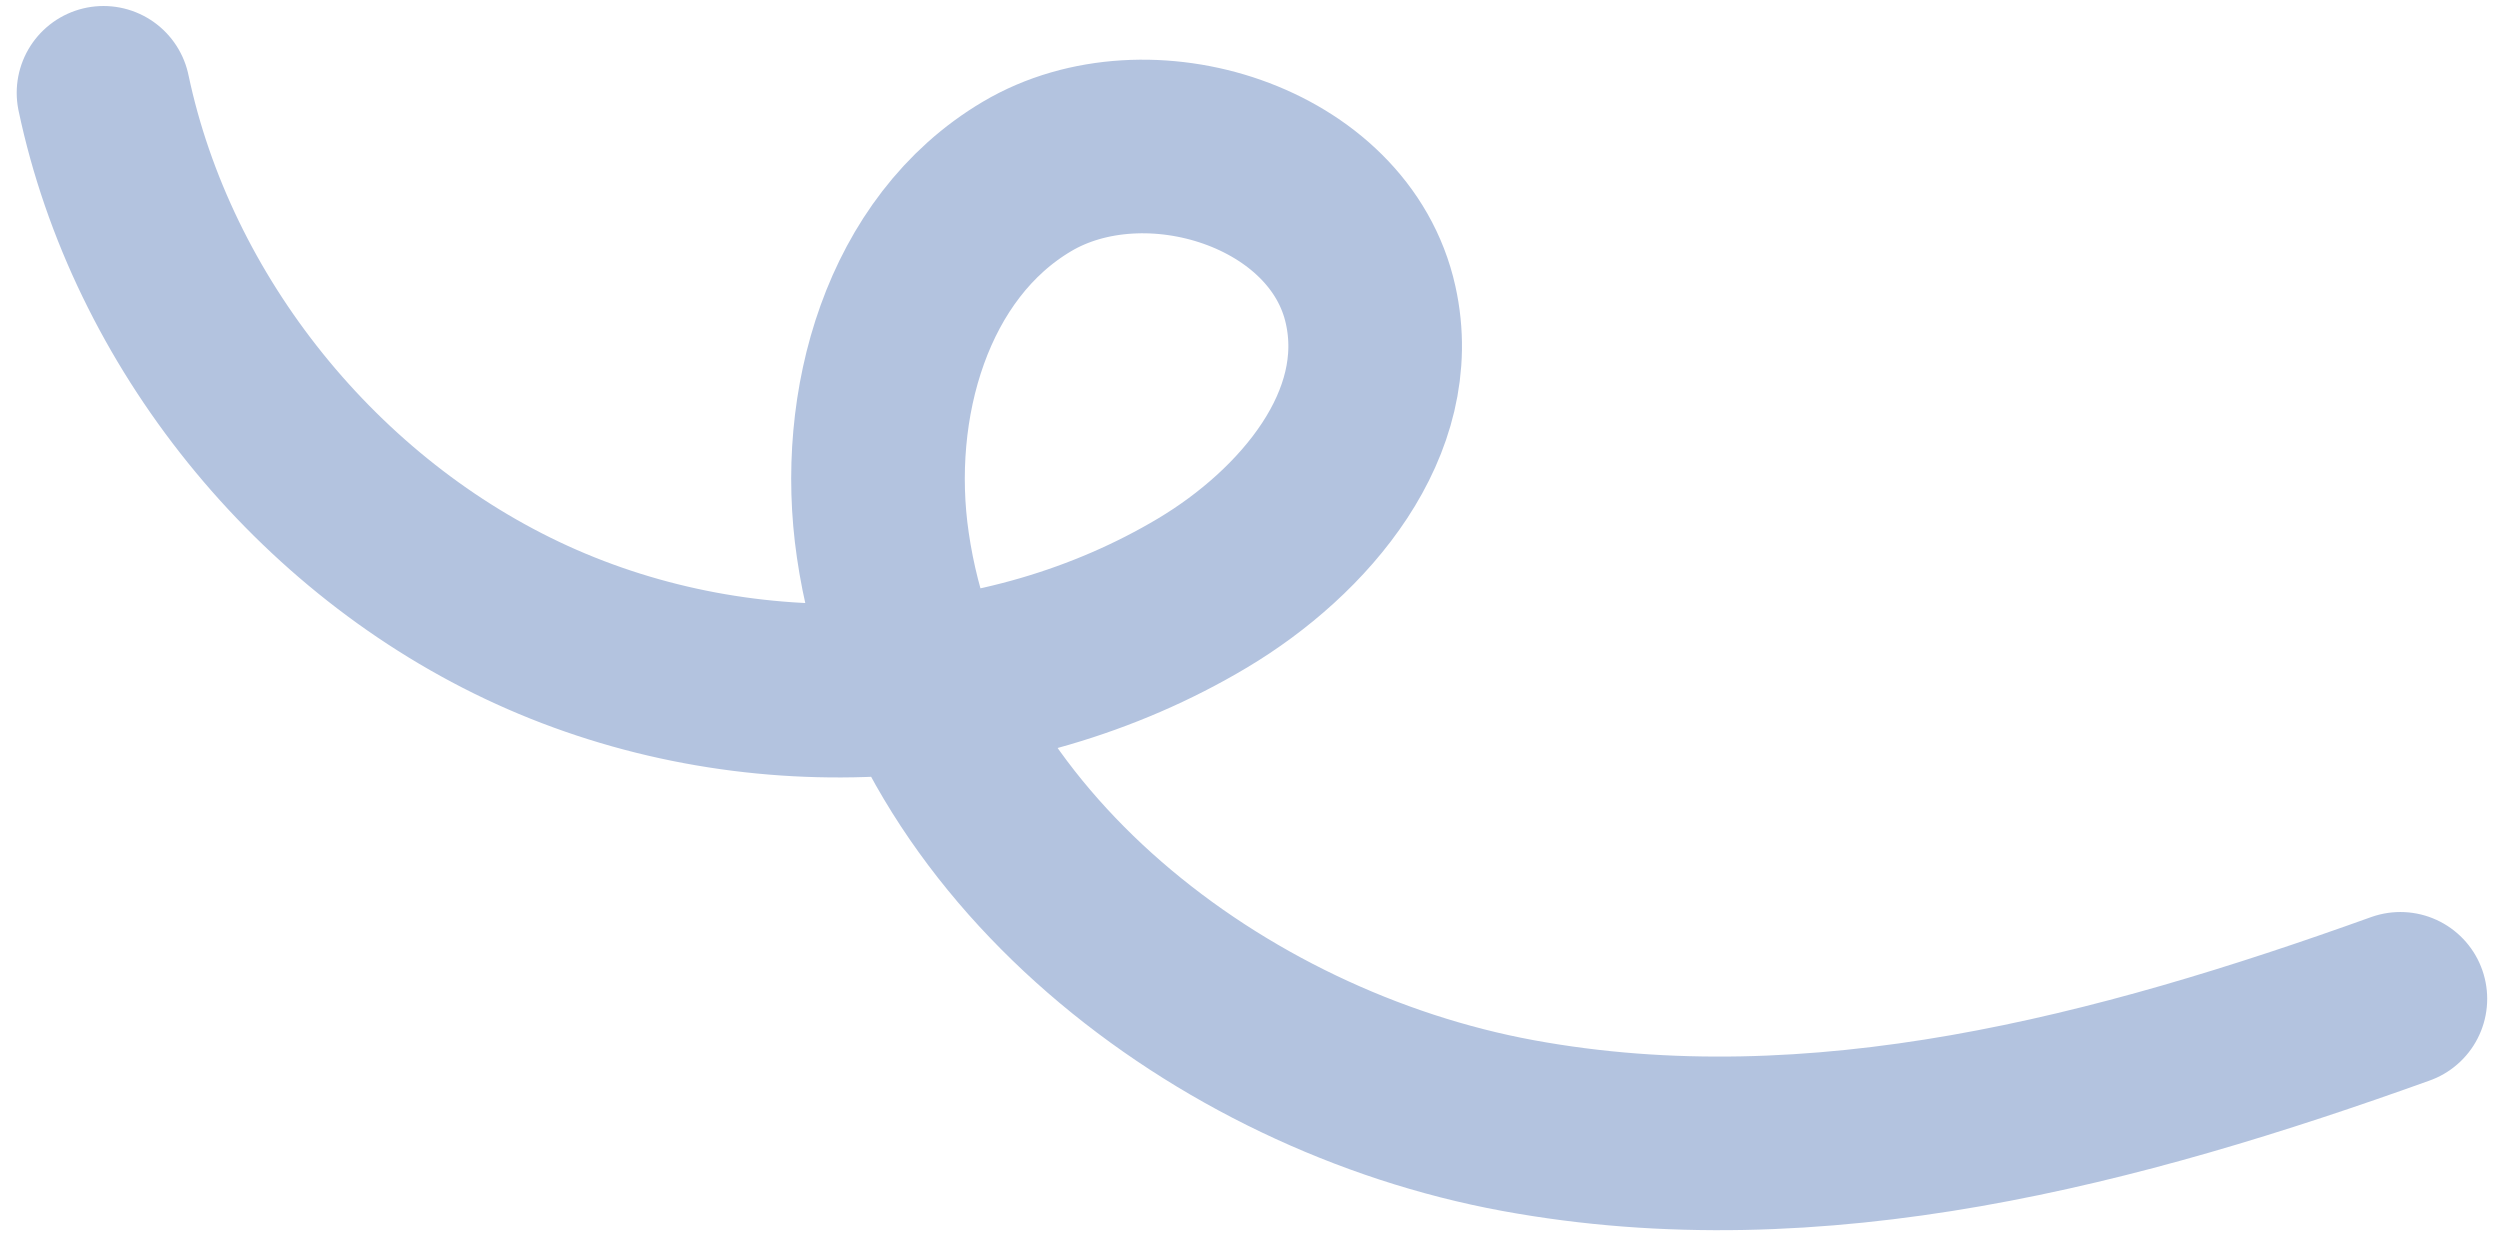
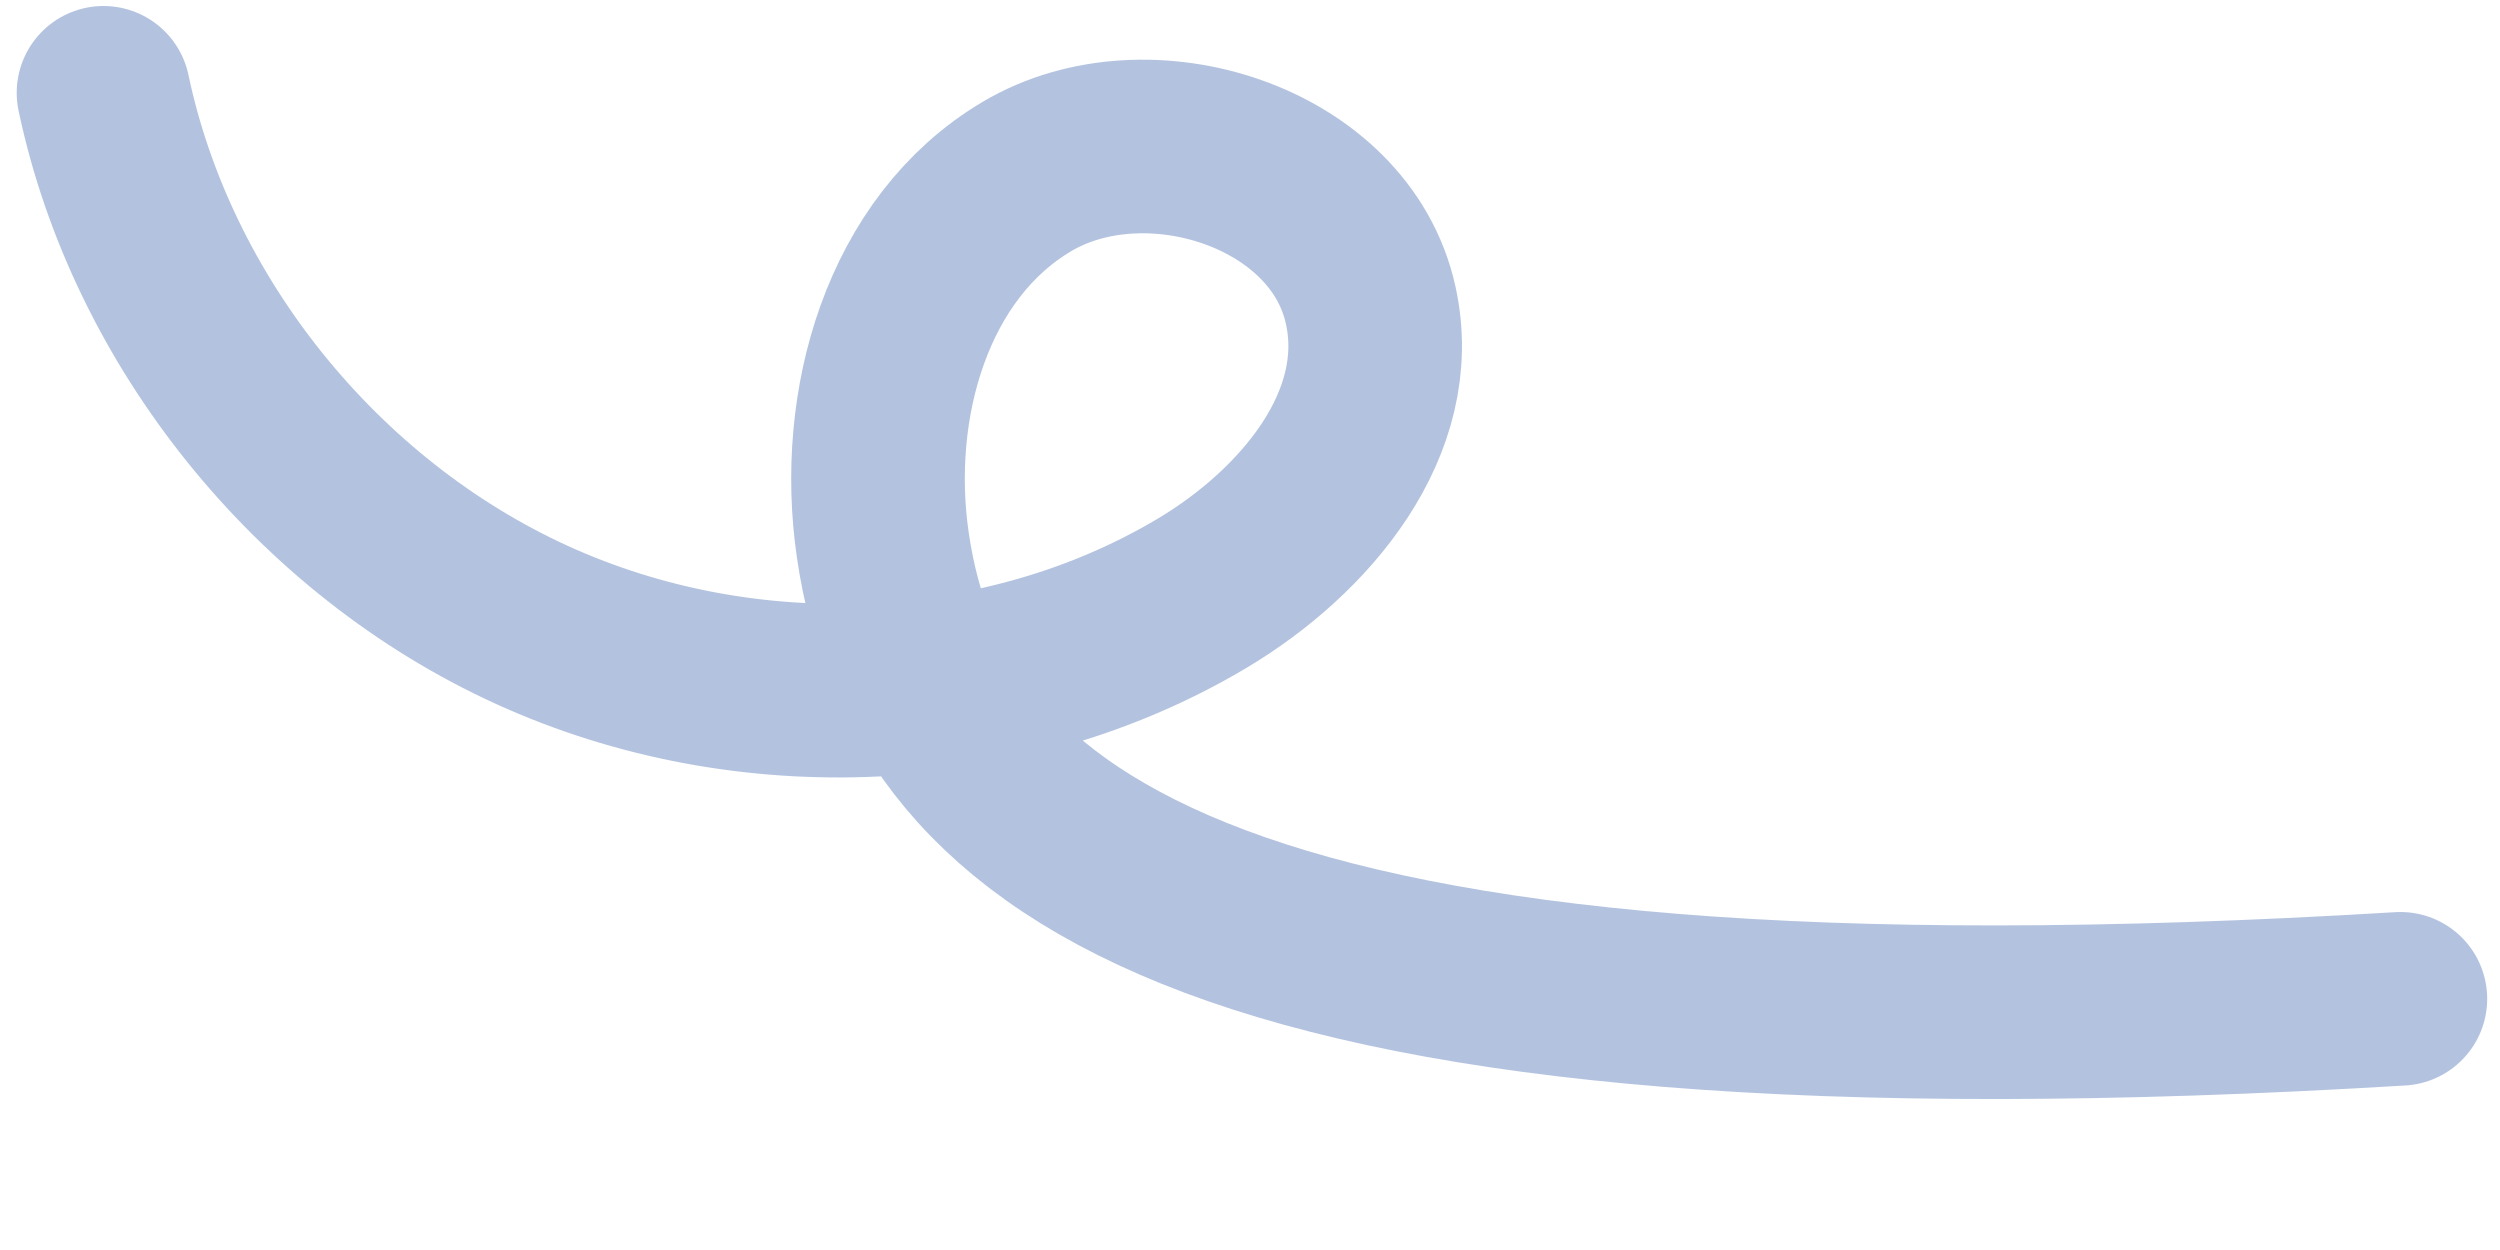
<svg xmlns="http://www.w3.org/2000/svg" width="72" height="36" viewBox="0 0 72 36" fill="none">
-   <path d="M69.131 28.766C61.035 31.674 52.328 34.001 43.717 32.416C35.106 30.832 26.684 24.342 25.426 15.704C24.83 11.655 26.129 7.122 29.578 5.082C33.033 3.033 38.591 4.778 39.474 8.782C40.233 12.191 37.57 15.326 34.631 17.08C28.956 20.466 21.511 20.818 15.324 18C9.137 15.181 4.373 9.275 2.981 2.673" stroke="#B3C3DF" stroke-width="5" stroke-linecap="round" stroke-linejoin="round" />
+   <path d="M69.131 28.766C35.106 30.832 26.684 24.342 25.426 15.704C24.83 11.655 26.129 7.122 29.578 5.082C33.033 3.033 38.591 4.778 39.474 8.782C40.233 12.191 37.57 15.326 34.631 17.08C28.956 20.466 21.511 20.818 15.324 18C9.137 15.181 4.373 9.275 2.981 2.673" stroke="#B3C3DF" stroke-width="5" stroke-linecap="round" stroke-linejoin="round" />
</svg>